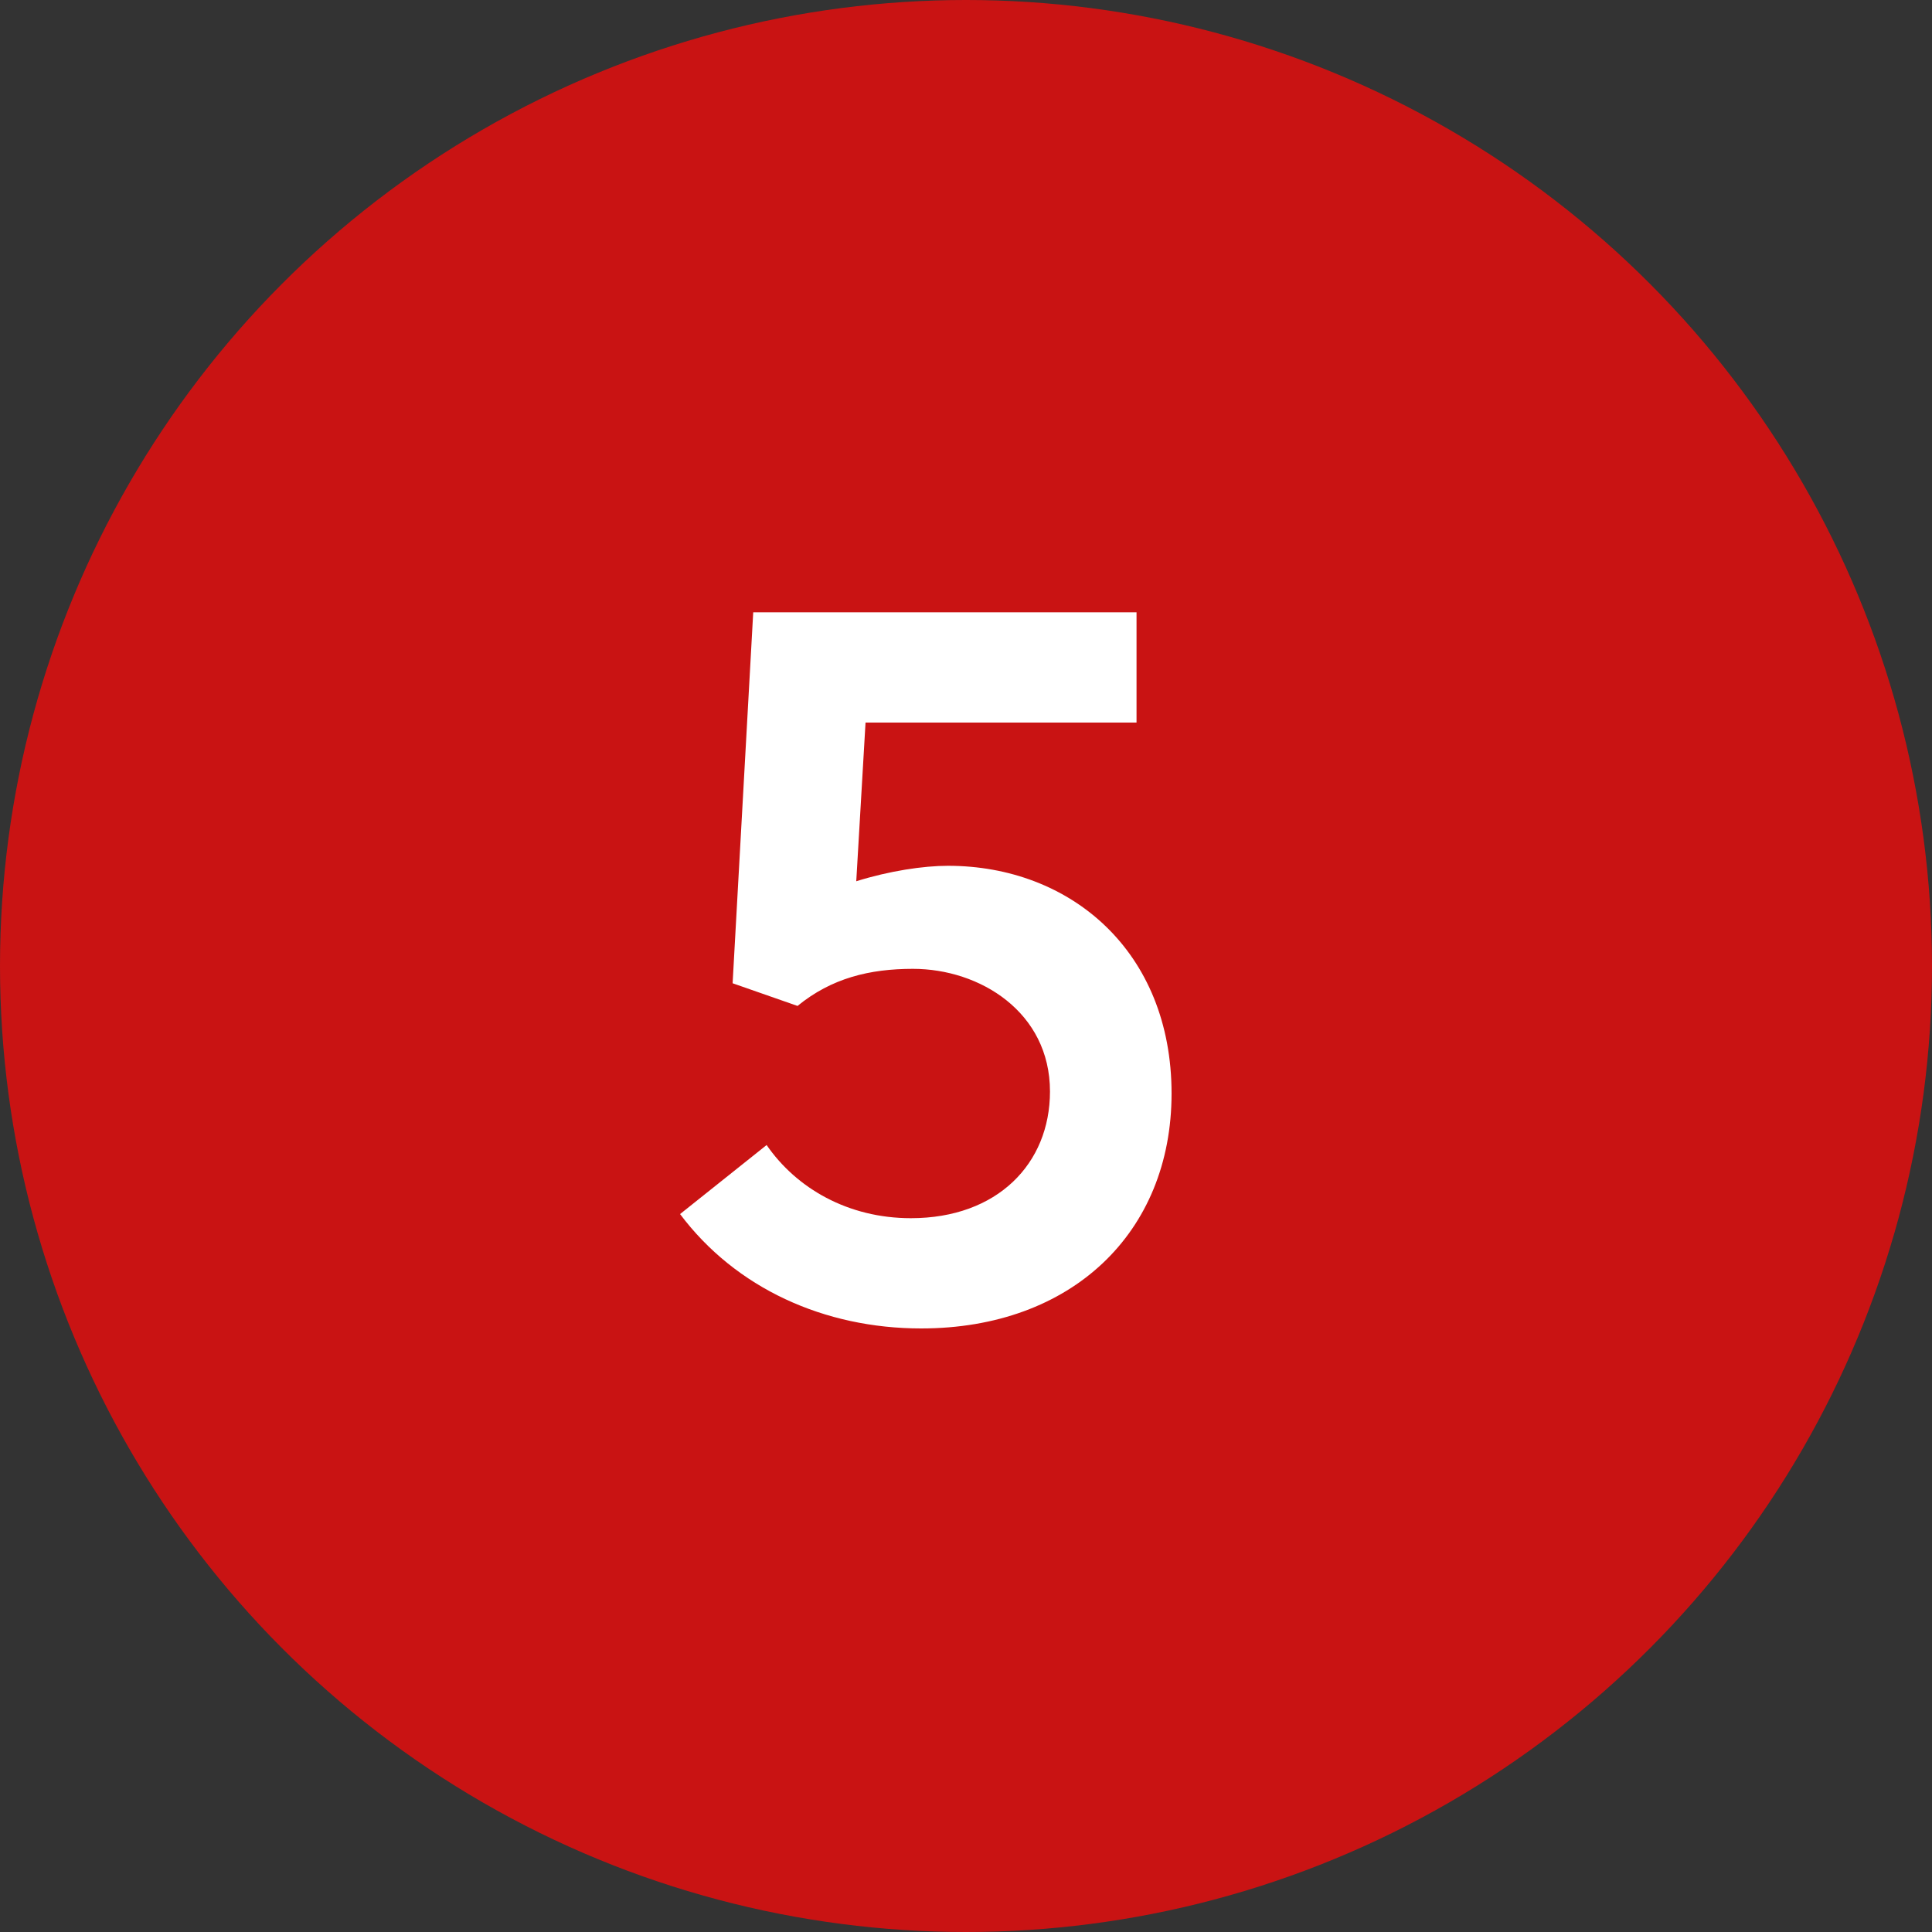
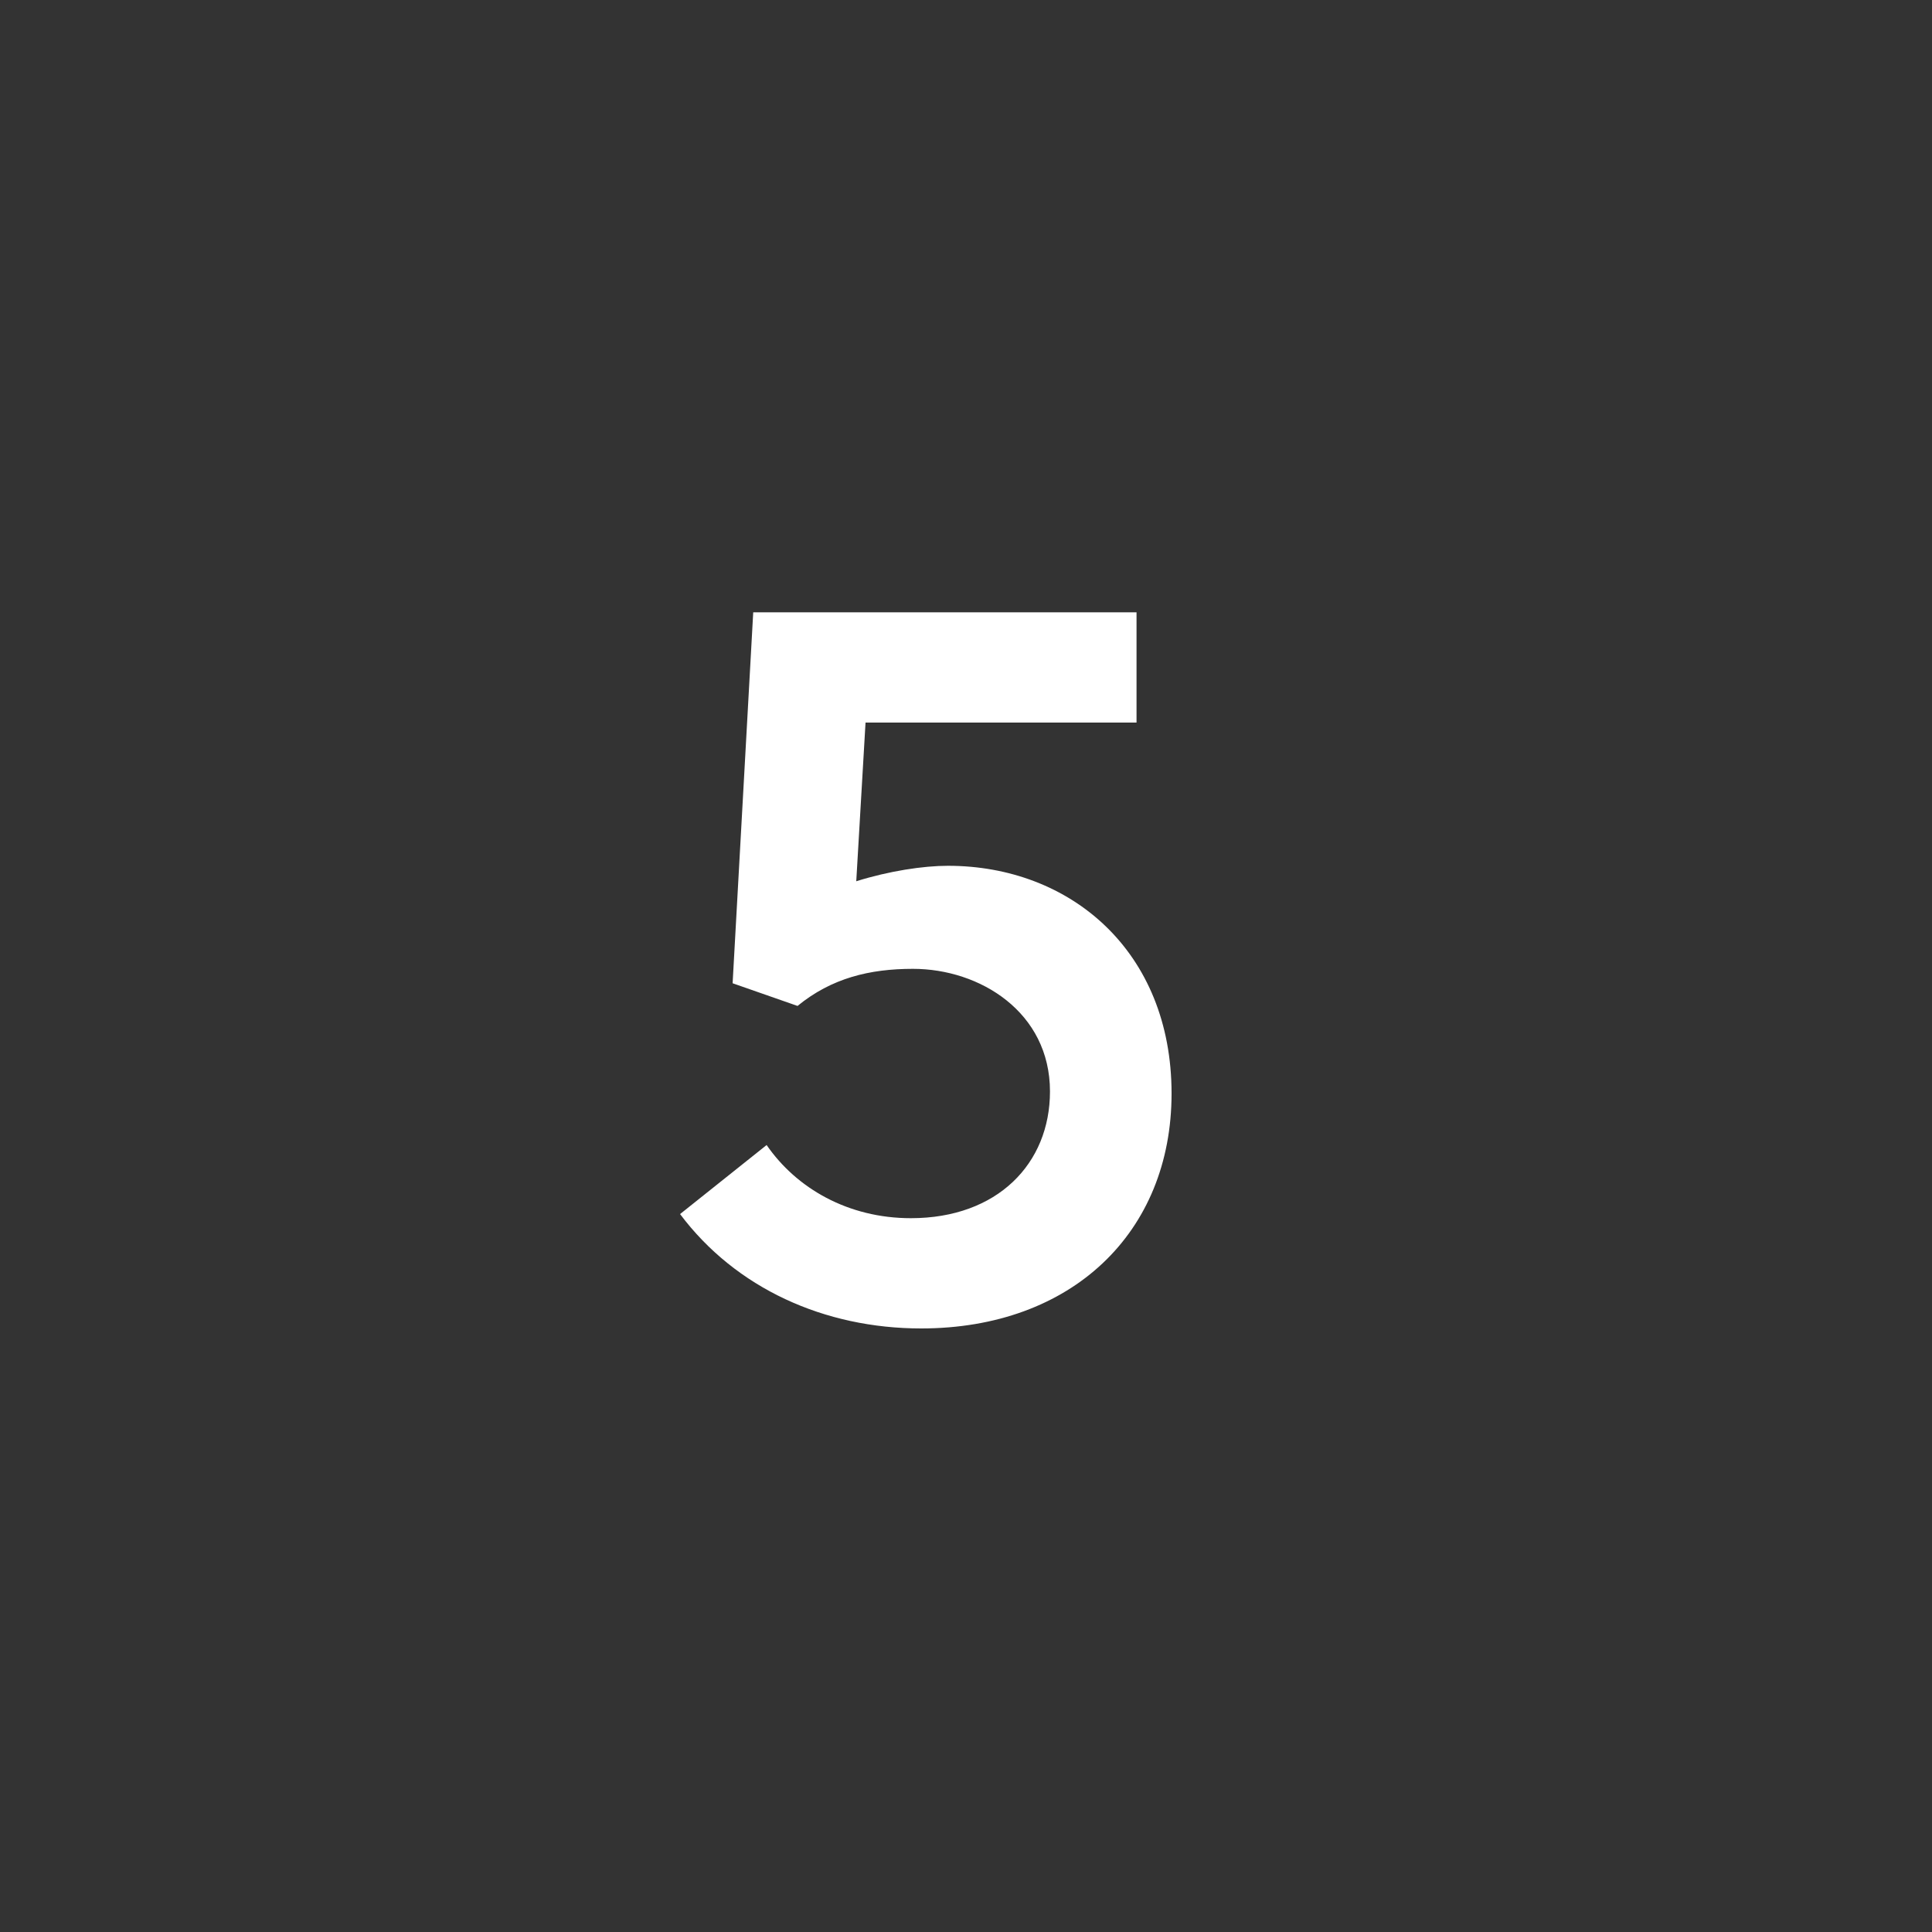
<svg xmlns="http://www.w3.org/2000/svg" width="30" height="30" viewBox="0 0 30 30" fill="none">
  <rect x="0" y="0" width="30" height="30" fill="#333333" stroke="none" />
-   <circle cx="15" cy="15" r="15" fill="#C91313" />
  <path d="M14.72 13.444C16.624 13.444 18.192 14.772 18.192 16.98C18.192 19.14 16.64 20.628 14.304 20.628C12.8 20.628 11.424 20.004 10.56 18.852L11.904 17.78C12.368 18.452 13.168 18.916 14.144 18.916C15.488 18.916 16.304 18.068 16.304 16.948C16.304 15.716 15.216 15.044 14.176 15.044C13.504 15.044 12.912 15.188 12.384 15.62L11.376 15.268L11.696 9.508H17.648V11.22H13.44L13.296 13.684C13.808 13.524 14.336 13.444 14.72 13.444Z" fill="white" />
</svg>